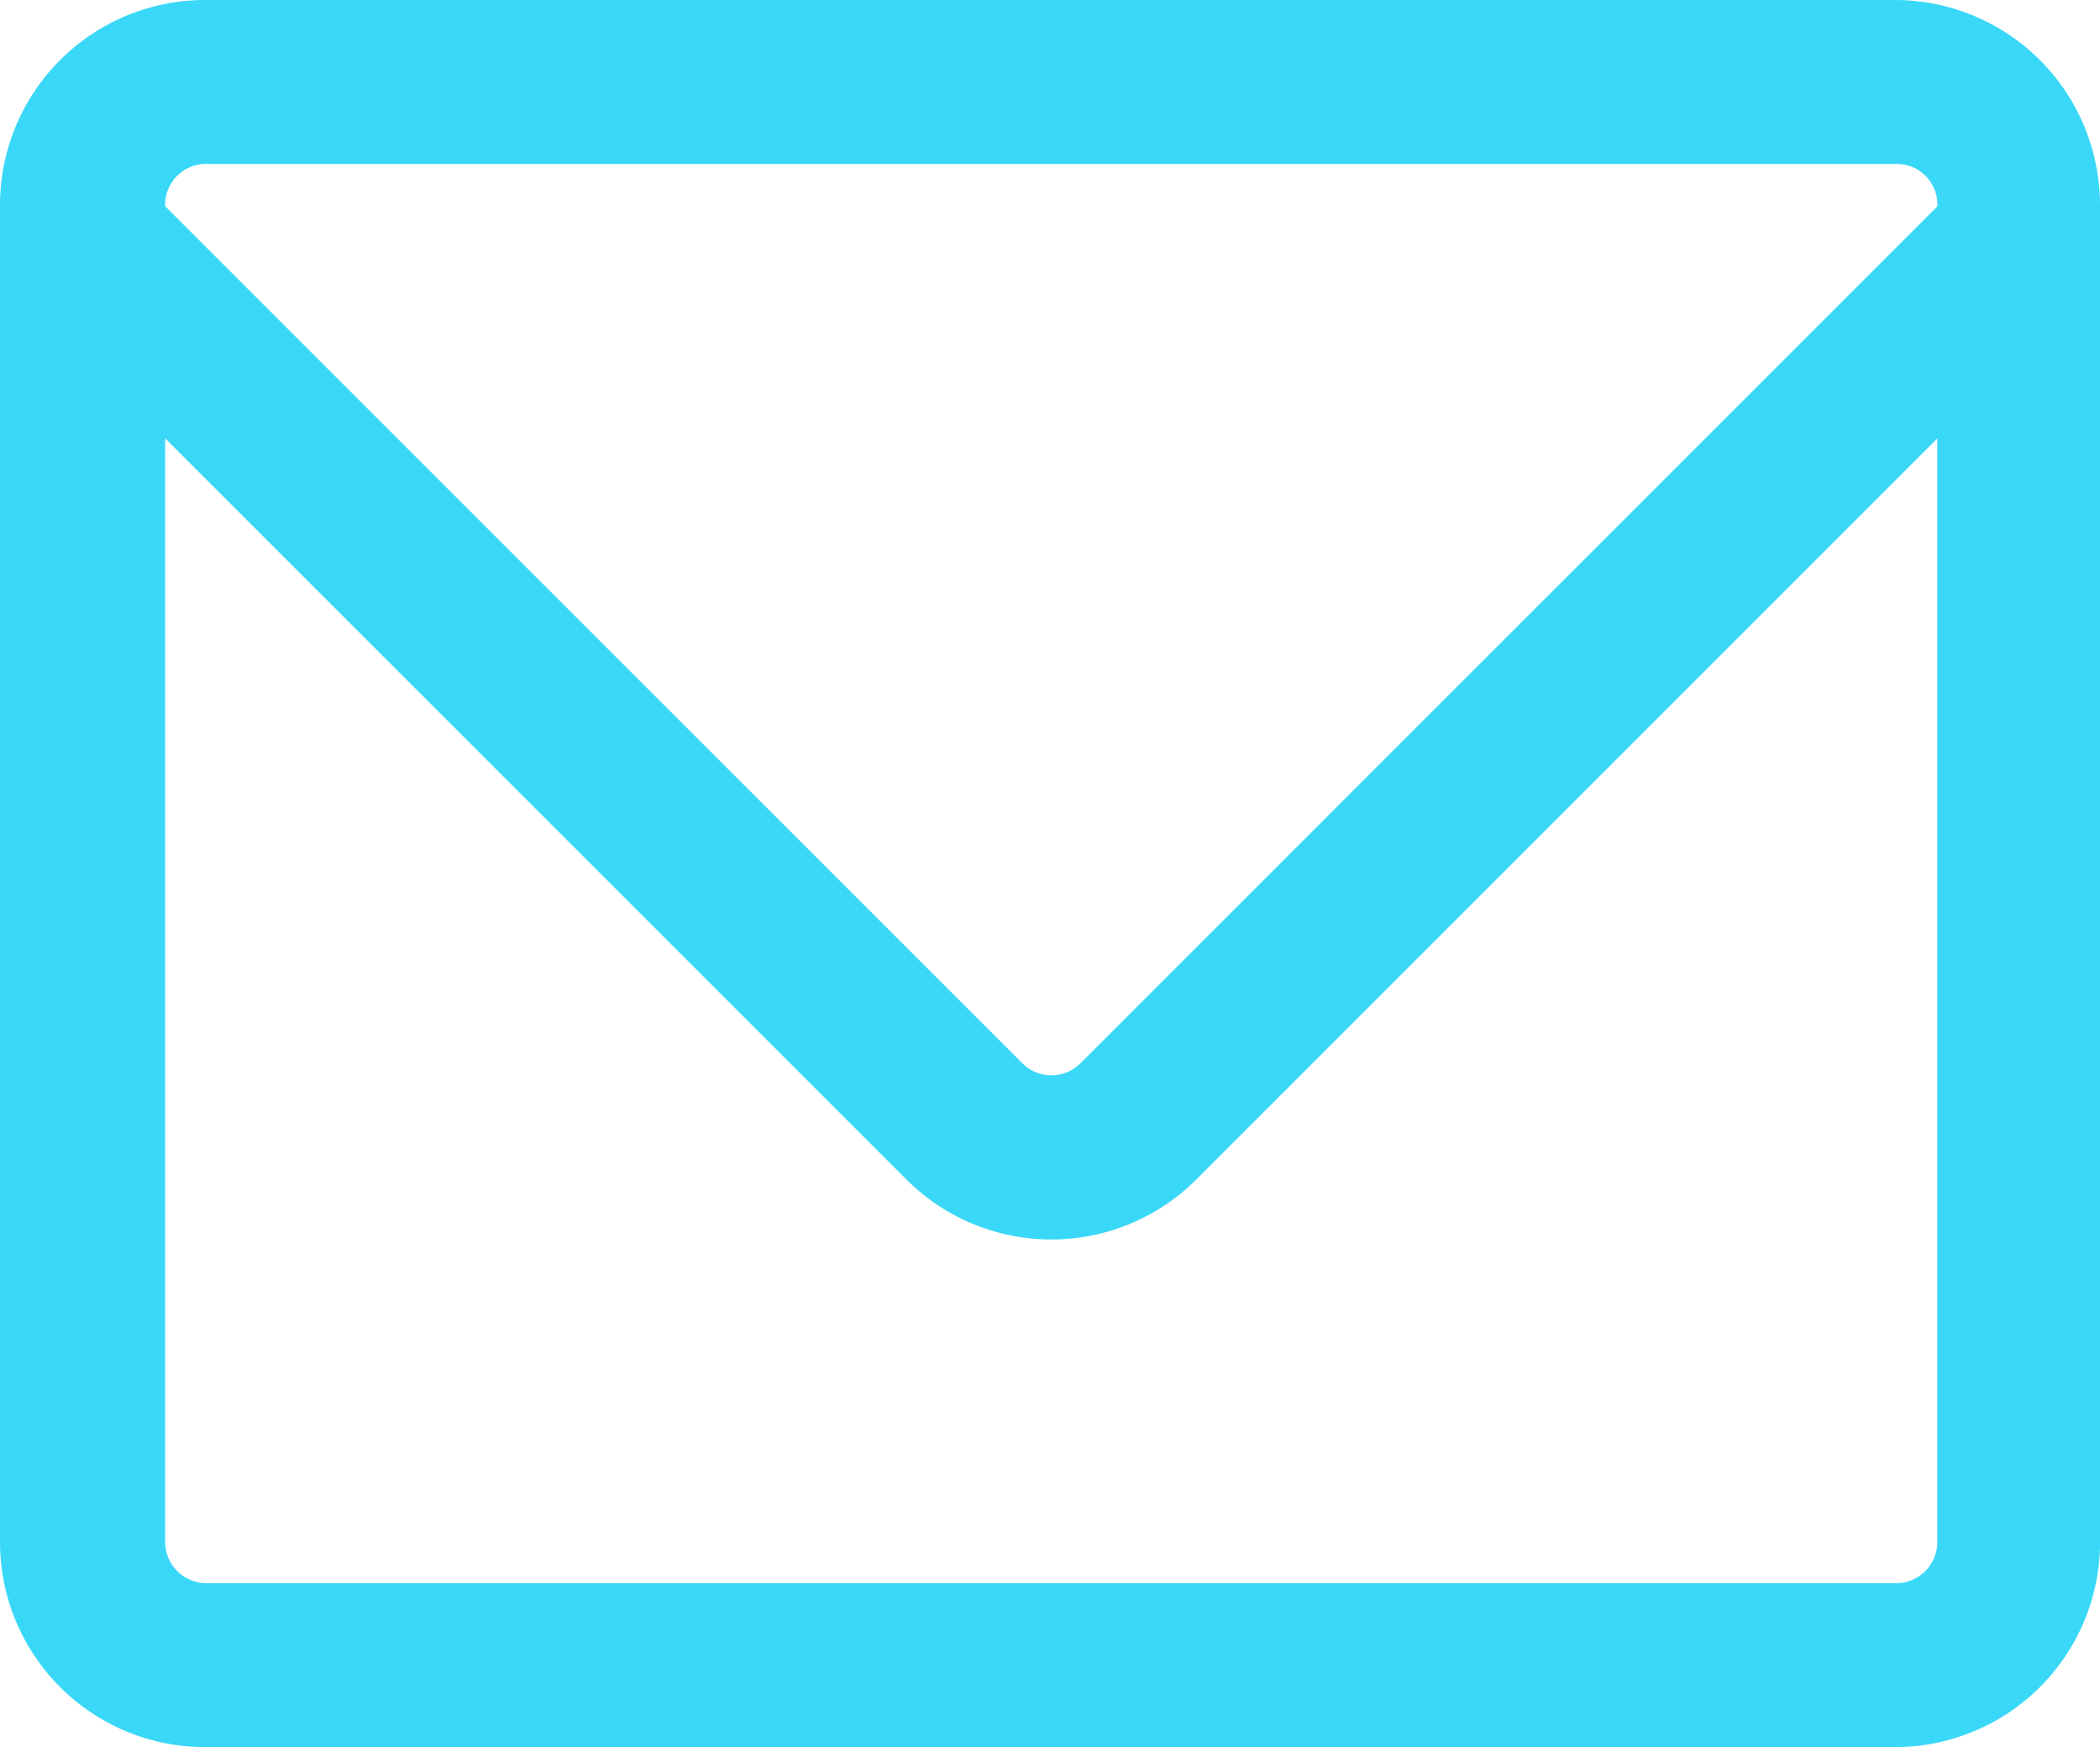
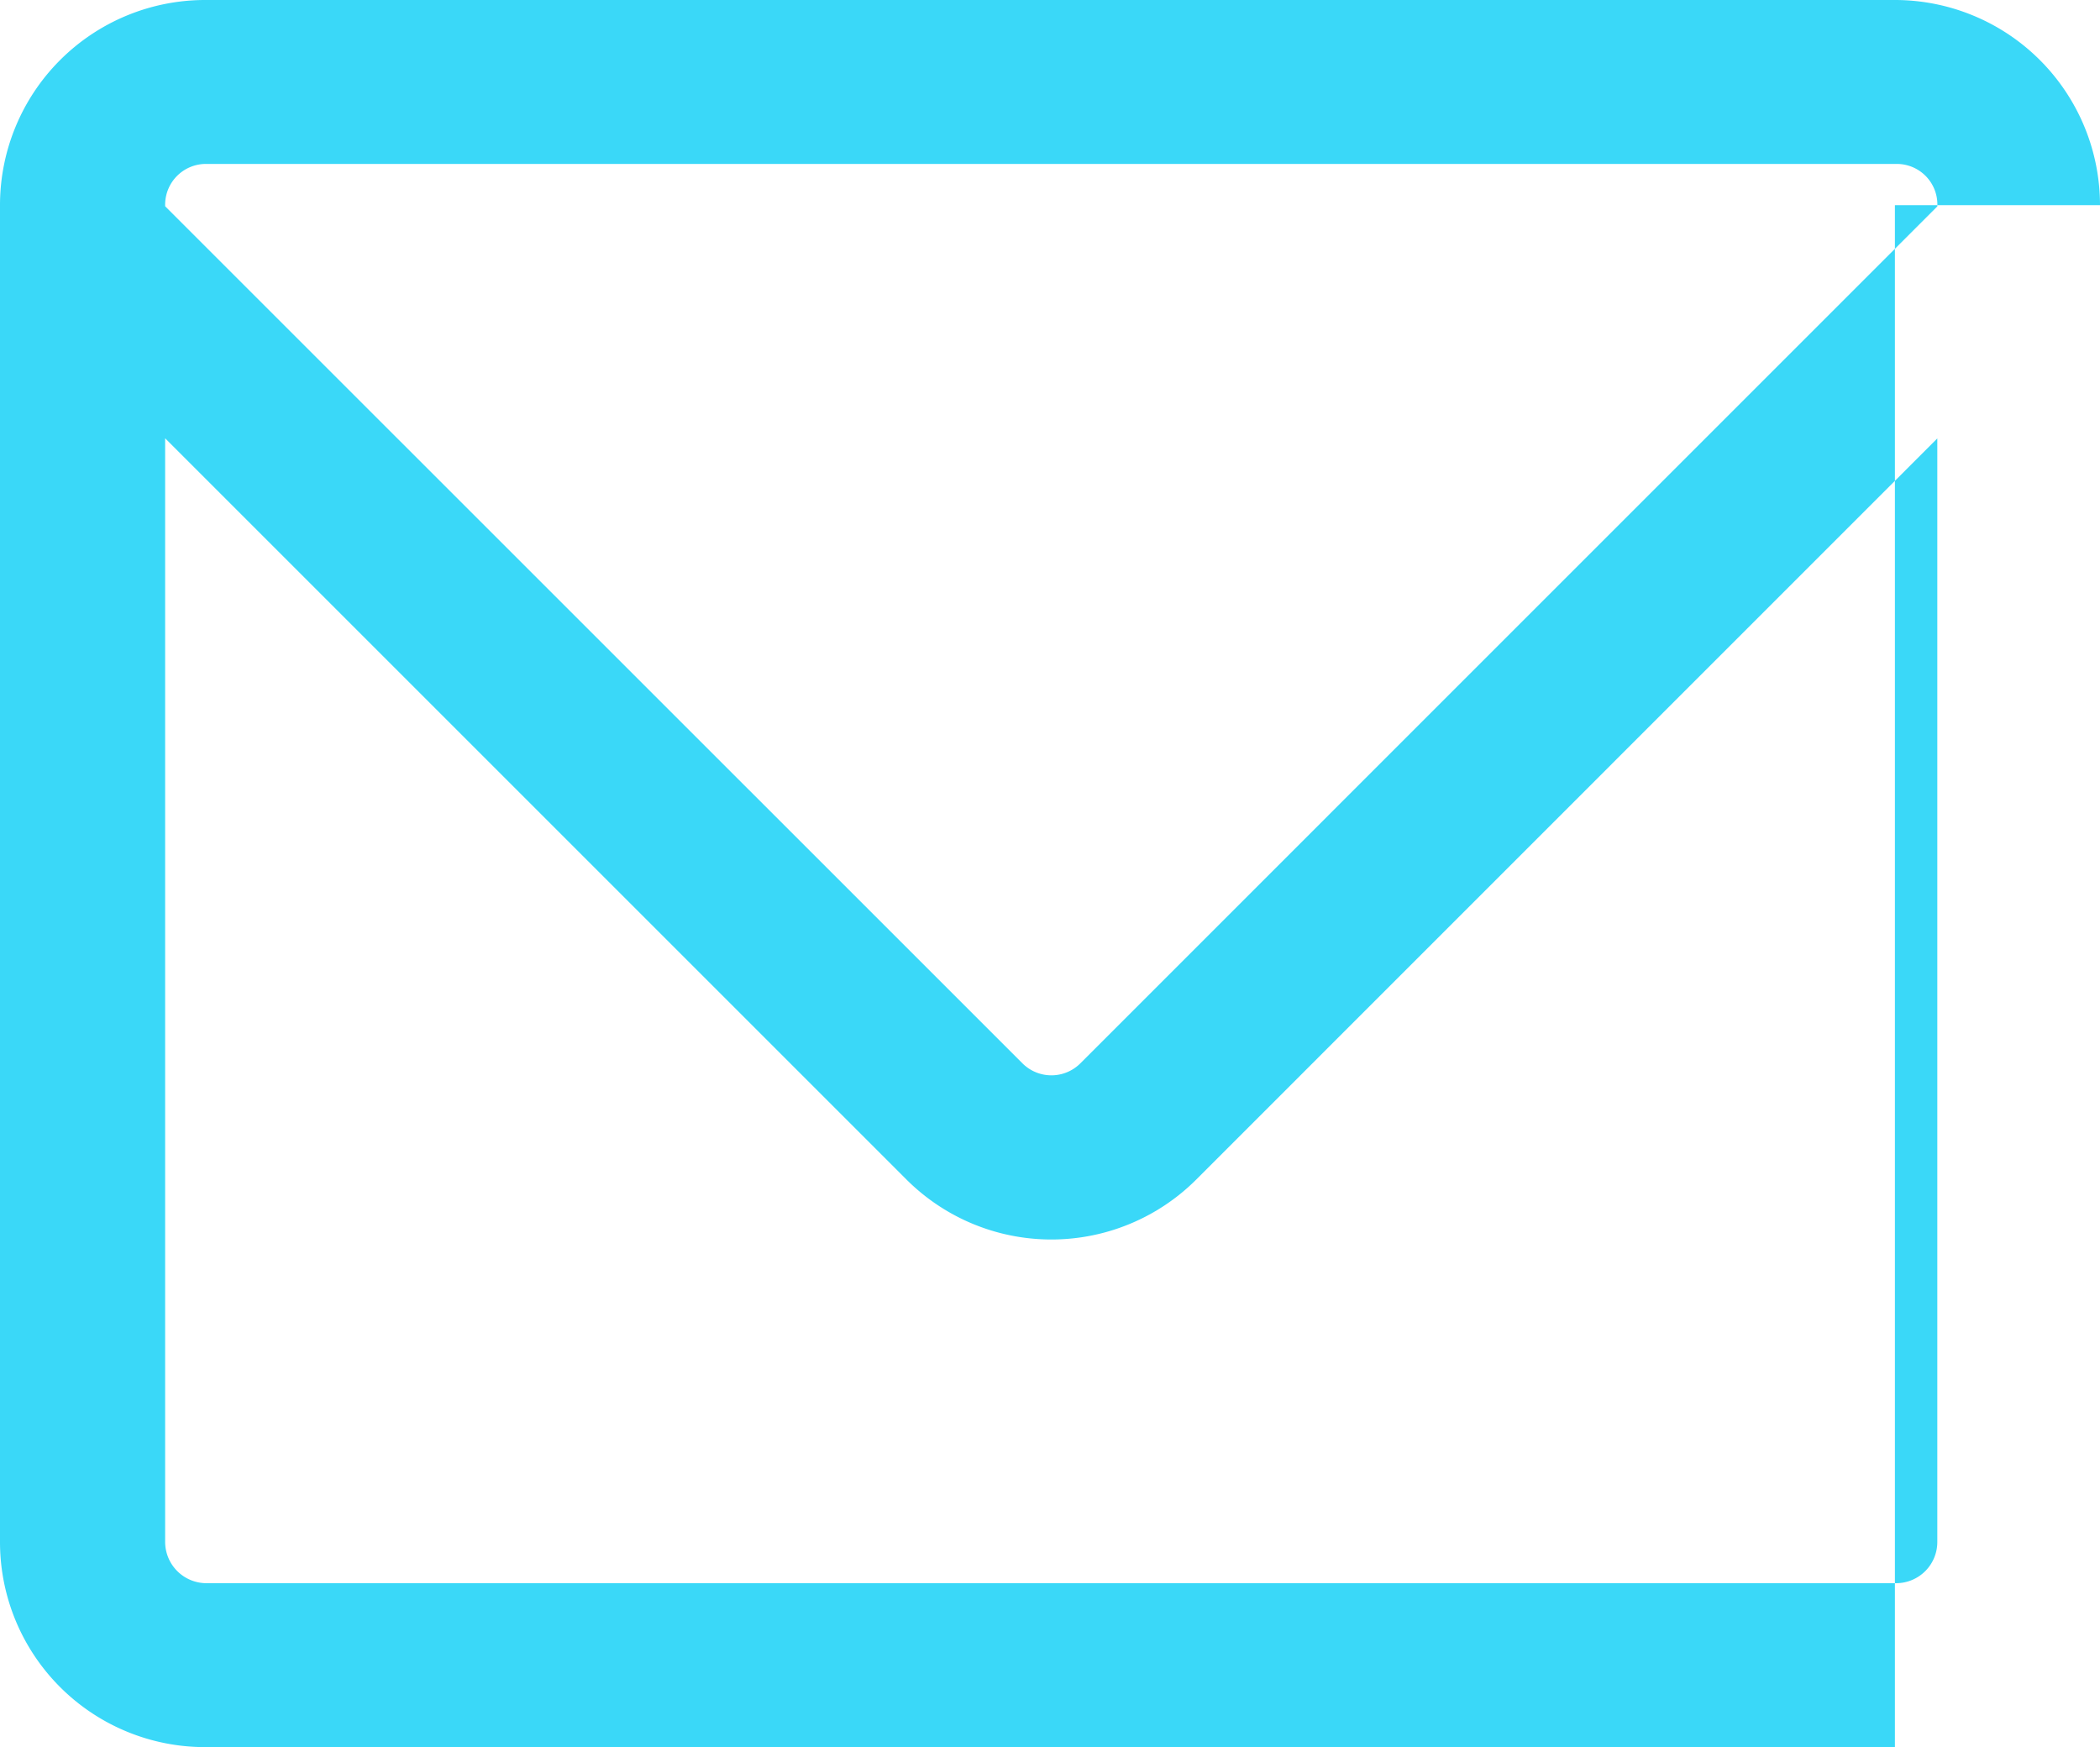
<svg xmlns="http://www.w3.org/2000/svg" width="29.909" height="24.886" viewBox="0 0 29.909 24.886">
-   <path id="Path_502" data-name="Path 502" d="M29.909,2.922A2.922,2.922,0,0,0,26.988,0H2.922A2.922,2.922,0,0,0,0,2.922V21.965a2.921,2.921,0,0,0,2.922,2.921H26.988a2.922,2.922,0,0,0,2.922-2.922V2.922ZM2.937,2.335H27.011a.578.578,0,0,1,.582.579v.025L15.387,15.146a.583.583,0,0,1-.825,0L2.352,2.938V2.914A.581.581,0,0,1,2.937,2.335ZM27.011,22.551H2.937a.589.589,0,0,1-.585-.589V6.243L12.909,16.8a2.92,2.92,0,0,0,4.13,0L27.592,6.245V21.962A.587.587,0,0,1,27.011,22.551Z" fill="#3ad8f8" />
+   <path id="Path_502" data-name="Path 502" d="M29.909,2.922A2.922,2.922,0,0,0,26.988,0H2.922A2.922,2.922,0,0,0,0,2.922V21.965a2.921,2.921,0,0,0,2.922,2.921H26.988V2.922ZM2.937,2.335H27.011a.578.578,0,0,1,.582.579v.025L15.387,15.146a.583.583,0,0,1-.825,0L2.352,2.938V2.914A.581.581,0,0,1,2.937,2.335ZM27.011,22.551H2.937a.589.589,0,0,1-.585-.589V6.243L12.909,16.8a2.92,2.92,0,0,0,4.13,0L27.592,6.245V21.962A.587.587,0,0,1,27.011,22.551Z" fill="#3ad8f8" />
</svg>